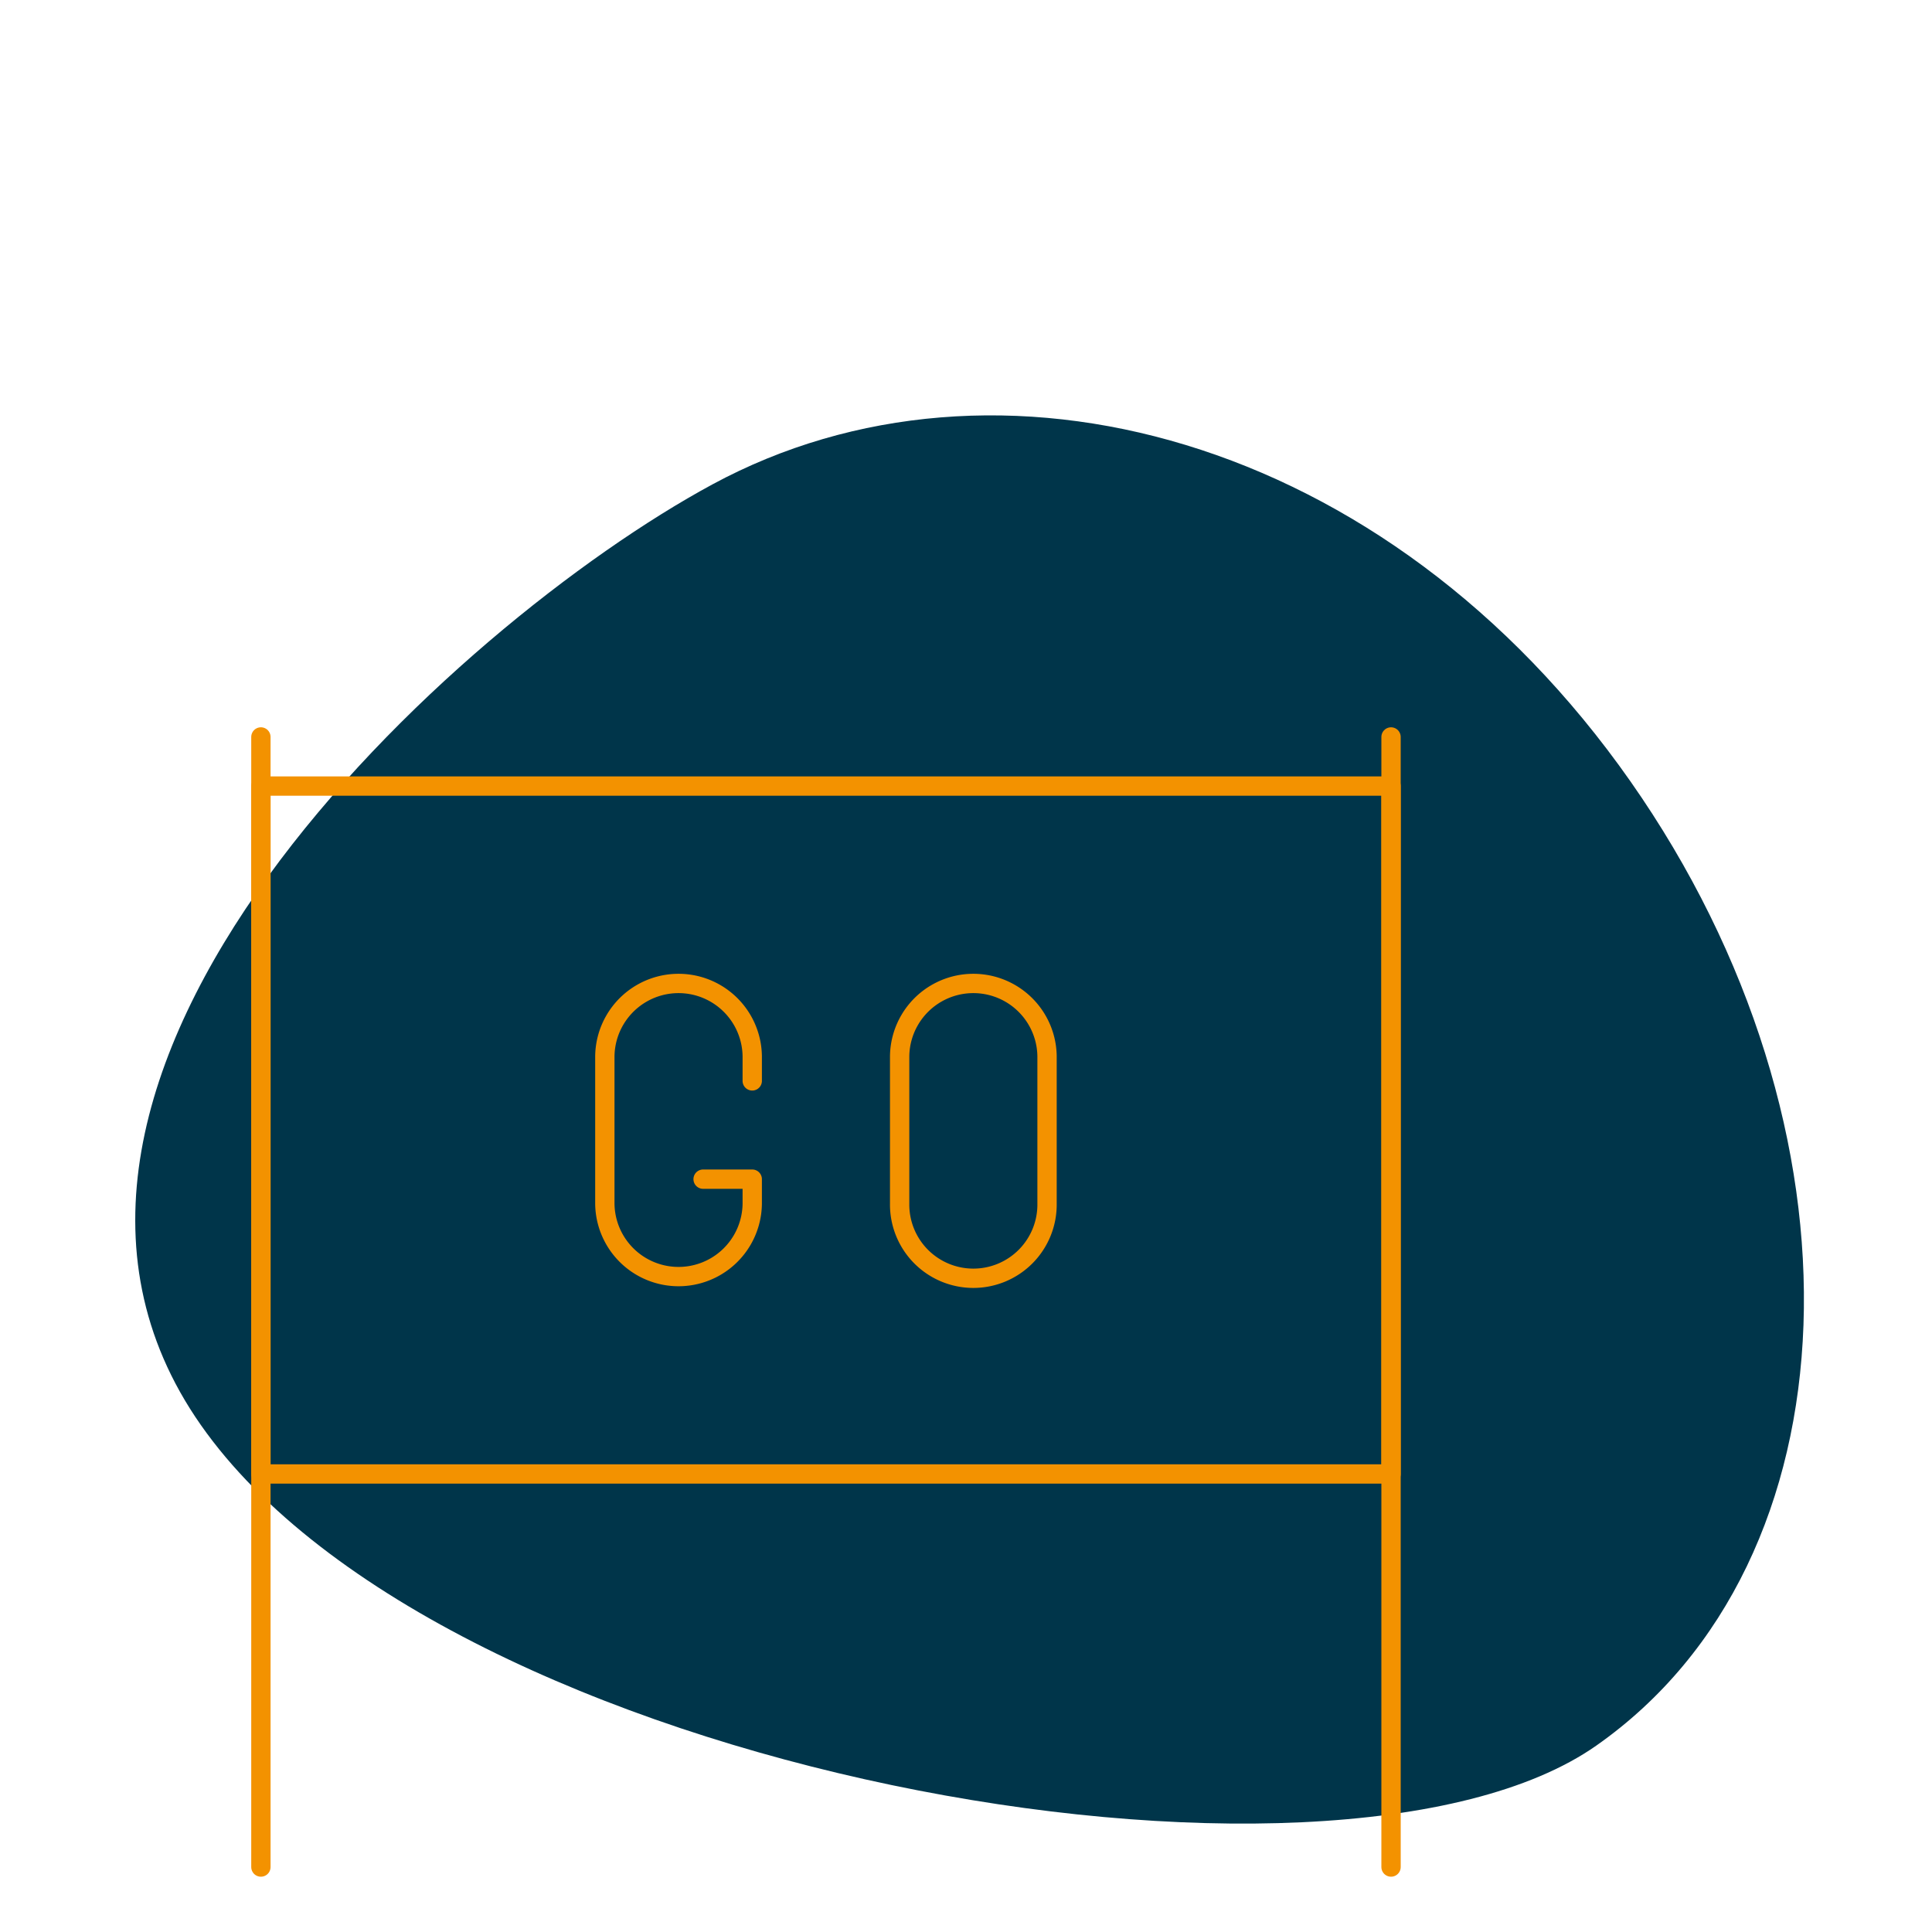
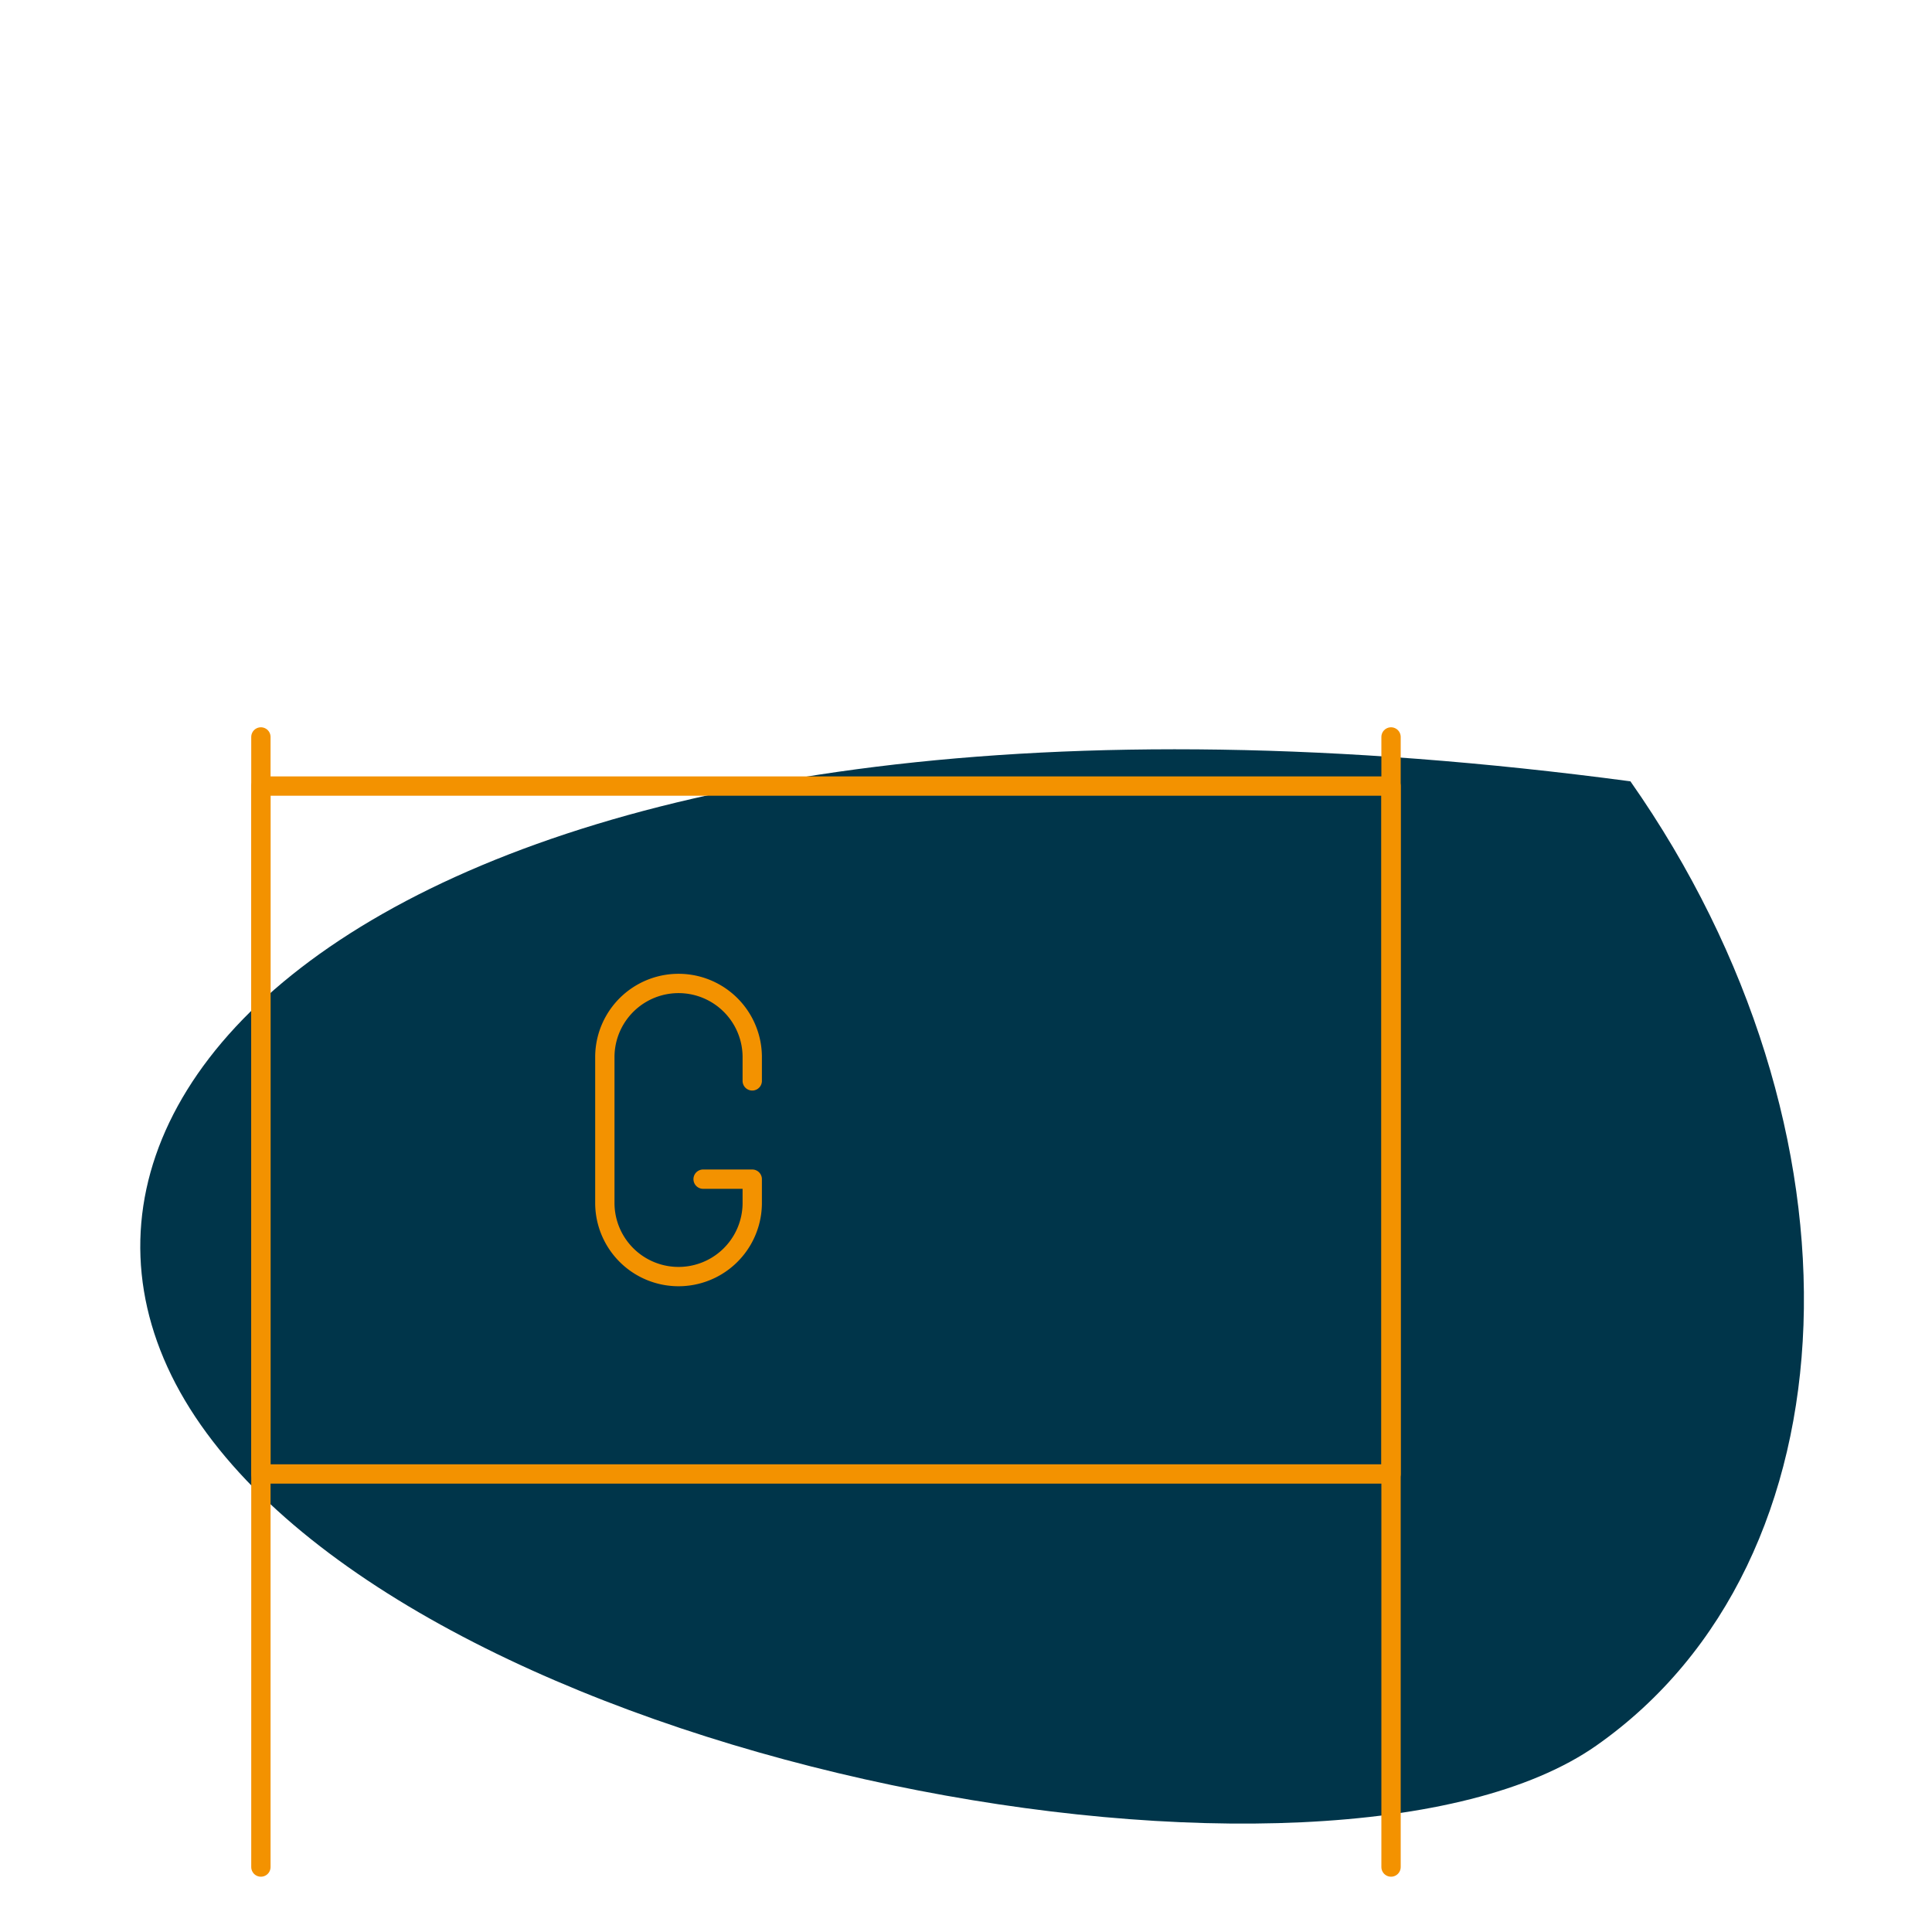
<svg xmlns="http://www.w3.org/2000/svg" width="200" height="200" viewBox="0 0 200 200">
  <g id="Gruppe_2464" data-name="Gruppe 2464" transform="translate(-10195 12157)">
    <rect id="Rechteck_592" data-name="Rechteck 592" width="200" height="200" transform="translate(10195 -12157)" fill="none" />
-     <path id="Pfad_3593" data-name="Pfad 3593" d="M6.793,104.518c25.268,36.053,117.228,52.269,144.45,33.19s28.806-63.772,3.538-99.825S88.981-8.664,59.74,7.149C32.949,21.636-18.475,68.465,6.793,104.518" transform="translate(10209 -12114)" fill="#00354a" />
+     <path id="Pfad_3593" data-name="Pfad 3593" d="M6.793,104.518c25.268,36.053,117.228,52.269,144.45,33.19s28.806-63.772,3.538-99.825C32.949,21.636-18.475,68.465,6.793,104.518" transform="translate(10209 -12114)" fill="#00354a" />
    <g id="Gruppe_701" data-name="Gruppe 701" transform="translate(10222.008 -12080.711)">
      <rect id="Rechteck_357" data-name="Rechteck 357" width="116.992" height="71.209" transform="translate(0 5.086)" fill="none" stroke="#f39200" stroke-linecap="round" stroke-linejoin="round" stroke-width="2" />
      <line id="Linie_211" data-name="Linie 211" y2="116.987" transform="translate(0 0)" fill="none" stroke="#f39200" stroke-linecap="round" stroke-linejoin="round" stroke-width="2" />
      <line id="Linie_212" data-name="Linie 212" y2="116.987" transform="translate(116.992 0)" fill="none" stroke="#f39200" stroke-linecap="round" stroke-linejoin="round" stroke-width="2" />
-       <path id="Pfad_595" data-name="Pfad 595" d="M138.969,72.008a7.63,7.63,0,1,1-15.259,0V56.749a7.63,7.63,0,0,1,15.259,0Z" transform="translate(-57.587 -23.688)" fill="none" stroke="#f39200" stroke-linecap="round" stroke-linejoin="round" stroke-width="2" />
      <path id="Pfad_596" data-name="Pfad 596" d="M83.026,59.292V56.749a7.63,7.63,0,0,0-15.259,0V72.008a7.63,7.63,0,0,0,15.259,0V69.465H77.94" transform="translate(-32.162 -23.688)" fill="none" stroke="#f39200" stroke-linecap="round" stroke-linejoin="round" stroke-width="2" />
    </g>
  </g>
</svg>